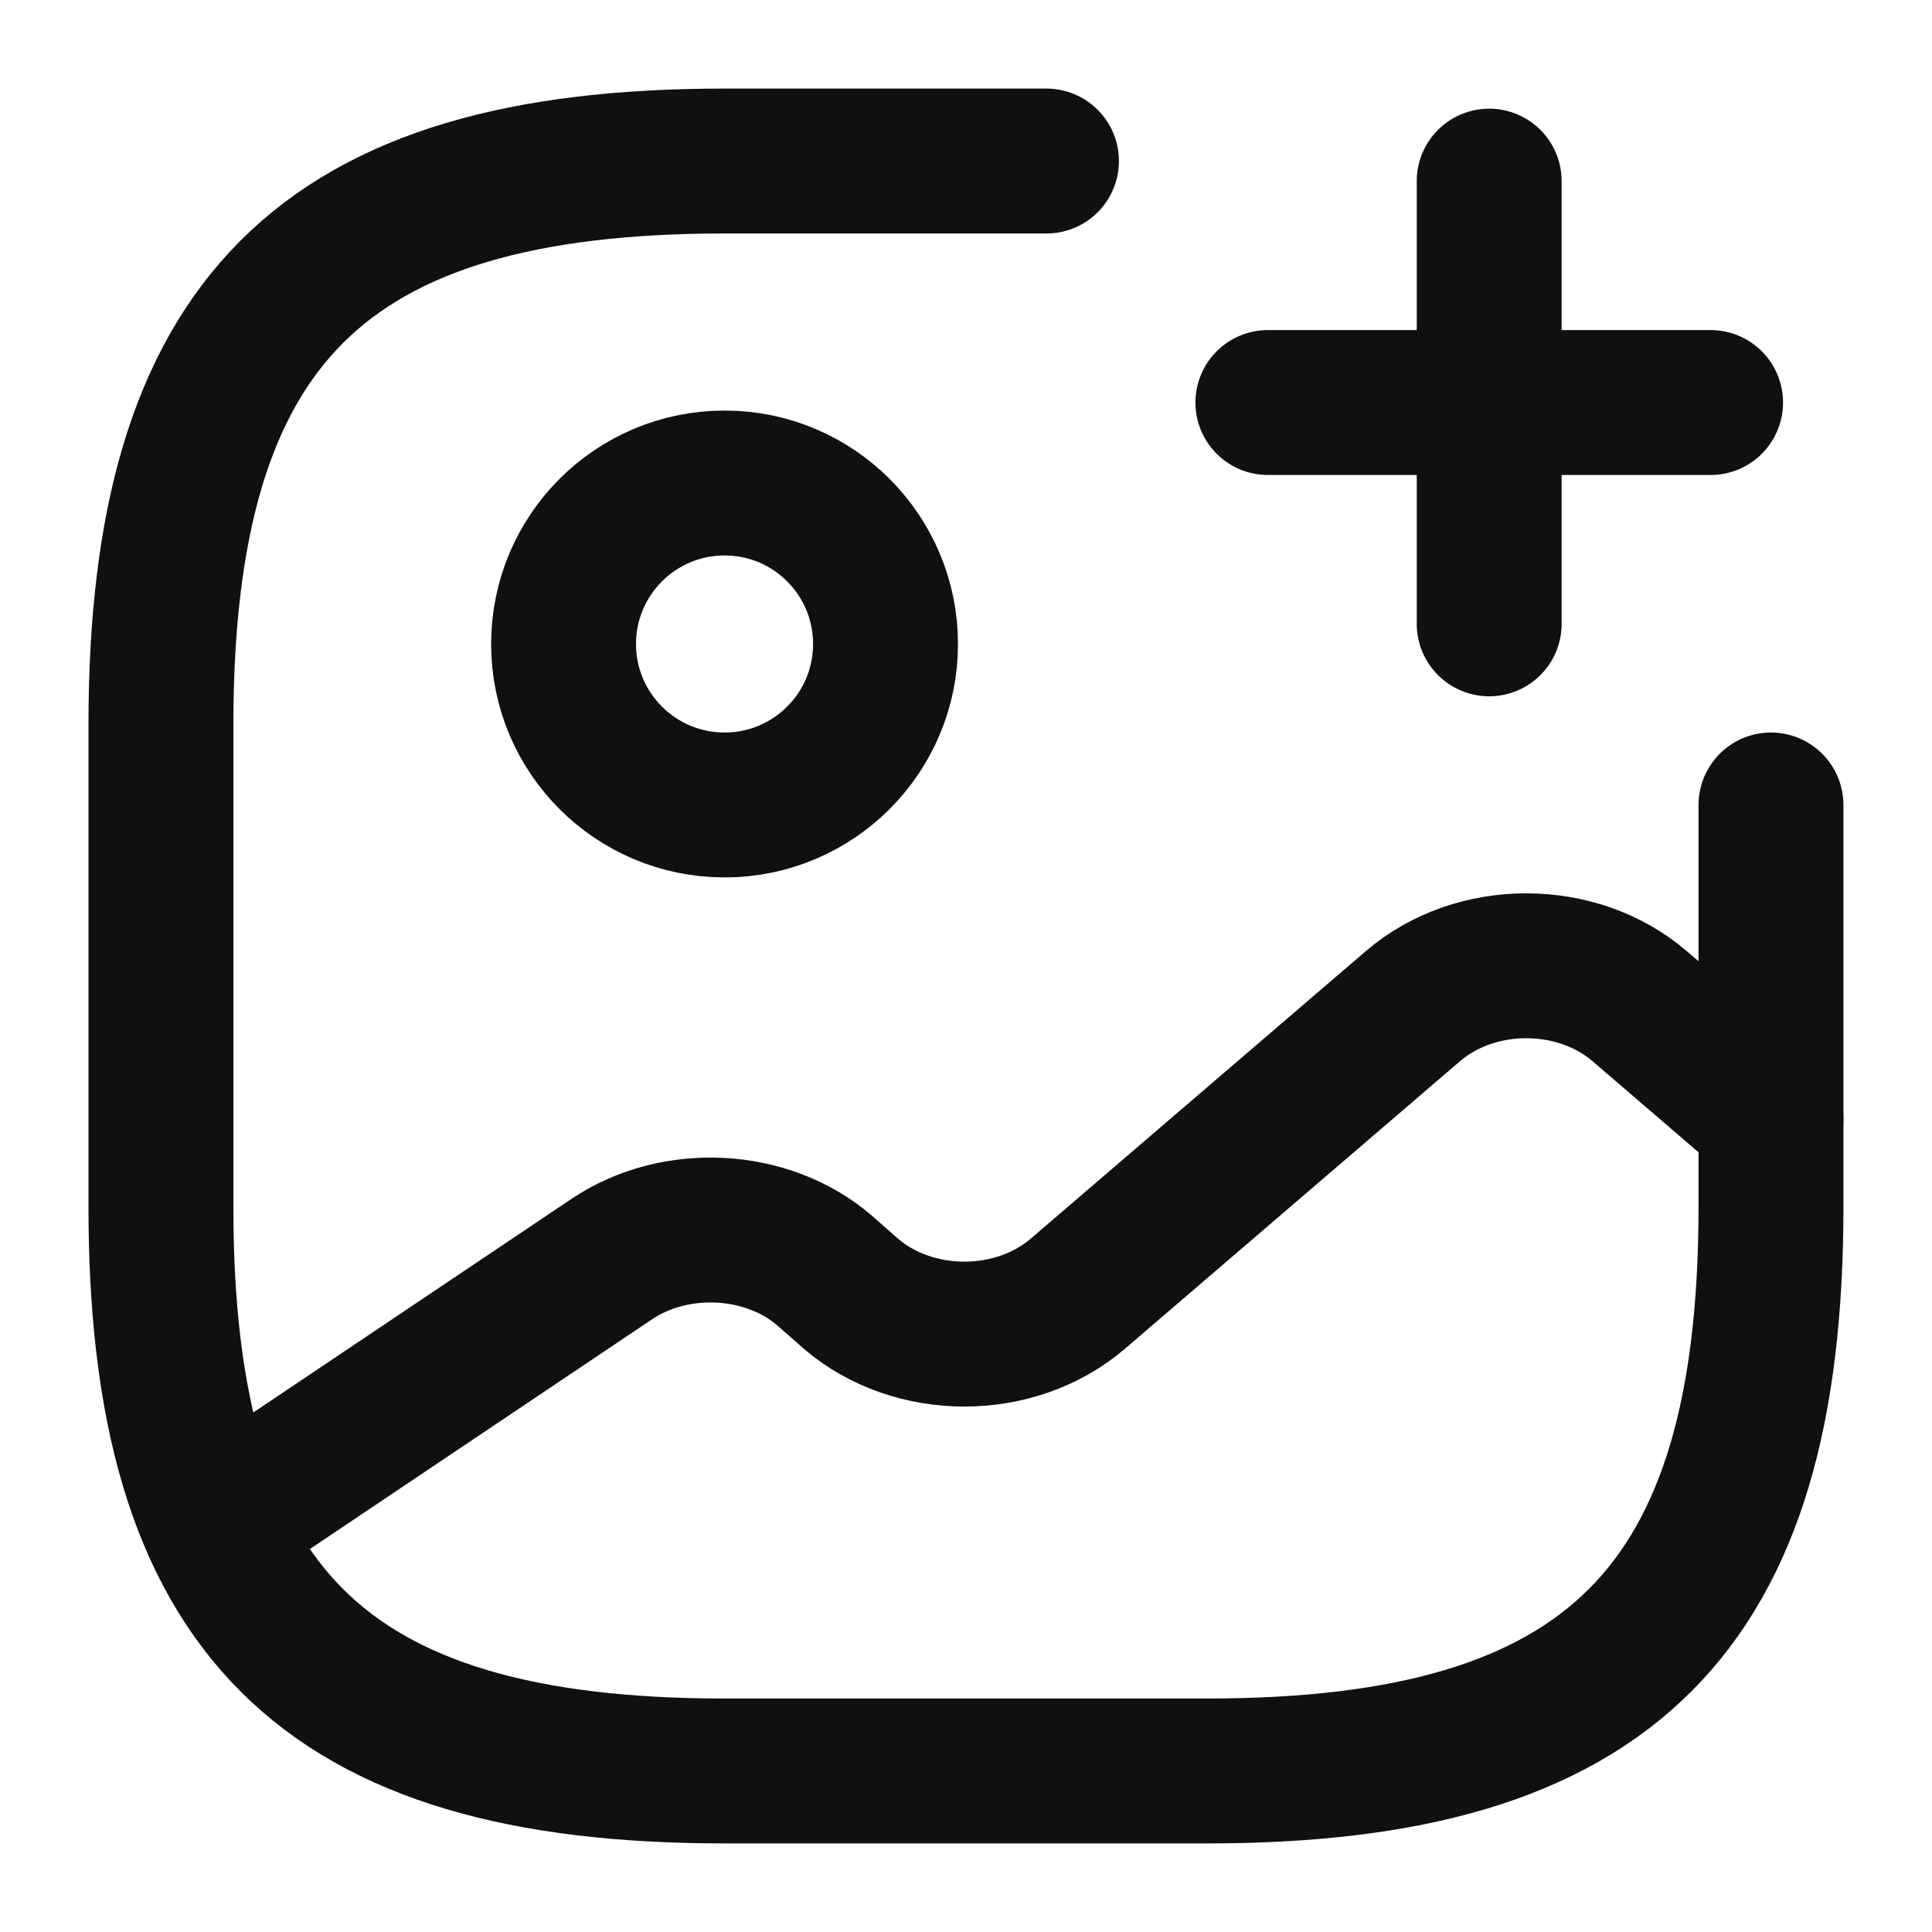
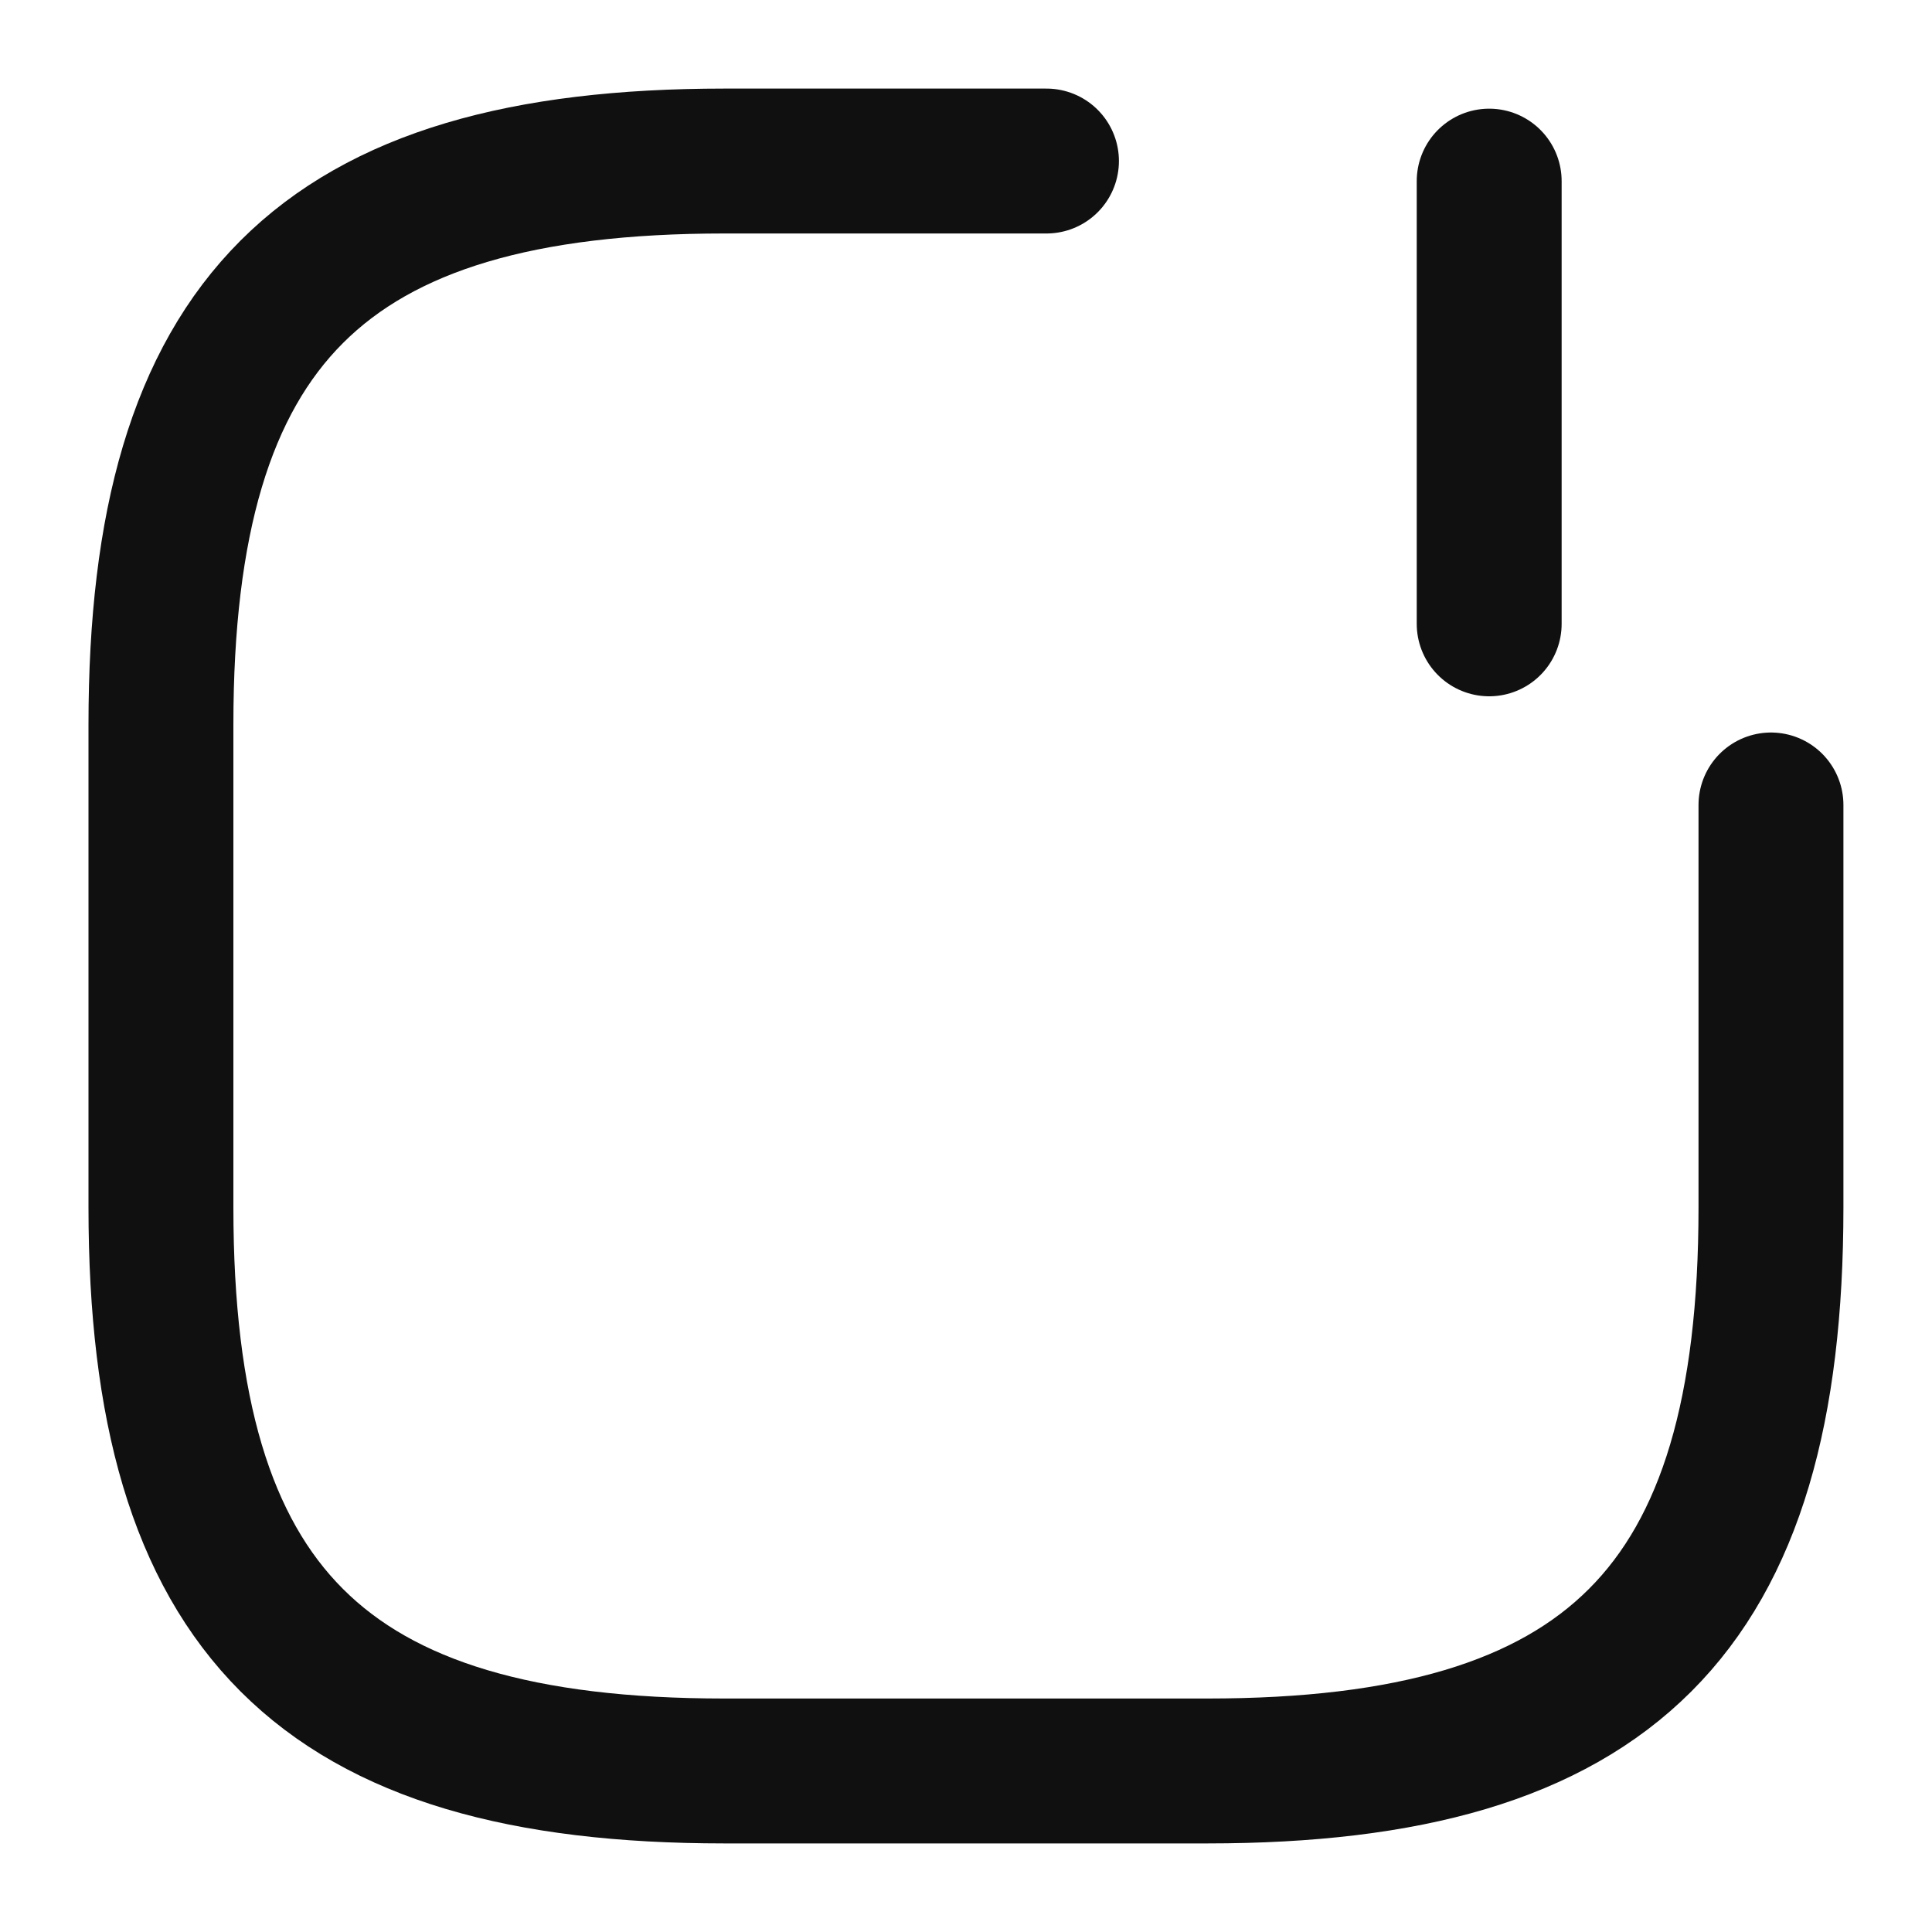
<svg xmlns="http://www.w3.org/2000/svg" width="20" height="20" viewBox="0 0 20 20" fill="none">
-   <path d="M7.501 8.333C8.421 8.333 9.167 7.587 9.167 6.667C9.167 5.746 8.421 5 7.501 5C6.58 5 5.834 5.746 5.834 6.667C5.834 7.587 6.58 8.333 7.501 8.333Z" stroke="#101010" stroke-width="1.5" stroke-linecap="round" stroke-linejoin="round" />
  <path d="M10.833 1.667H7.499C3.333 1.667 1.666 3.333 1.666 7.5V12.5C1.666 16.667 3.333 18.333 7.499 18.333H12.499C16.666 18.333 18.333 16.667 18.333 12.5V8.333" stroke="#101010" stroke-width="1.5" stroke-linecap="round" stroke-linejoin="round" />
-   <path d="M13.125 4.167H17.708" stroke="#101010" stroke-width="1.5" stroke-linecap="round" />
  <path d="M15.416 6.458V1.875" stroke="#101010" stroke-width="1.5" stroke-linecap="round" />
-   <path d="M2.225 15.792L6.333 13.034C6.991 12.592 7.941 12.642 8.533 13.15L8.808 13.392C9.458 13.95 10.508 13.95 11.158 13.392L14.625 10.417C15.275 9.858 16.325 9.858 16.975 10.417L18.333 11.584" stroke="#101010" stroke-width="1.5" stroke-linecap="round" stroke-linejoin="round" />
</svg>